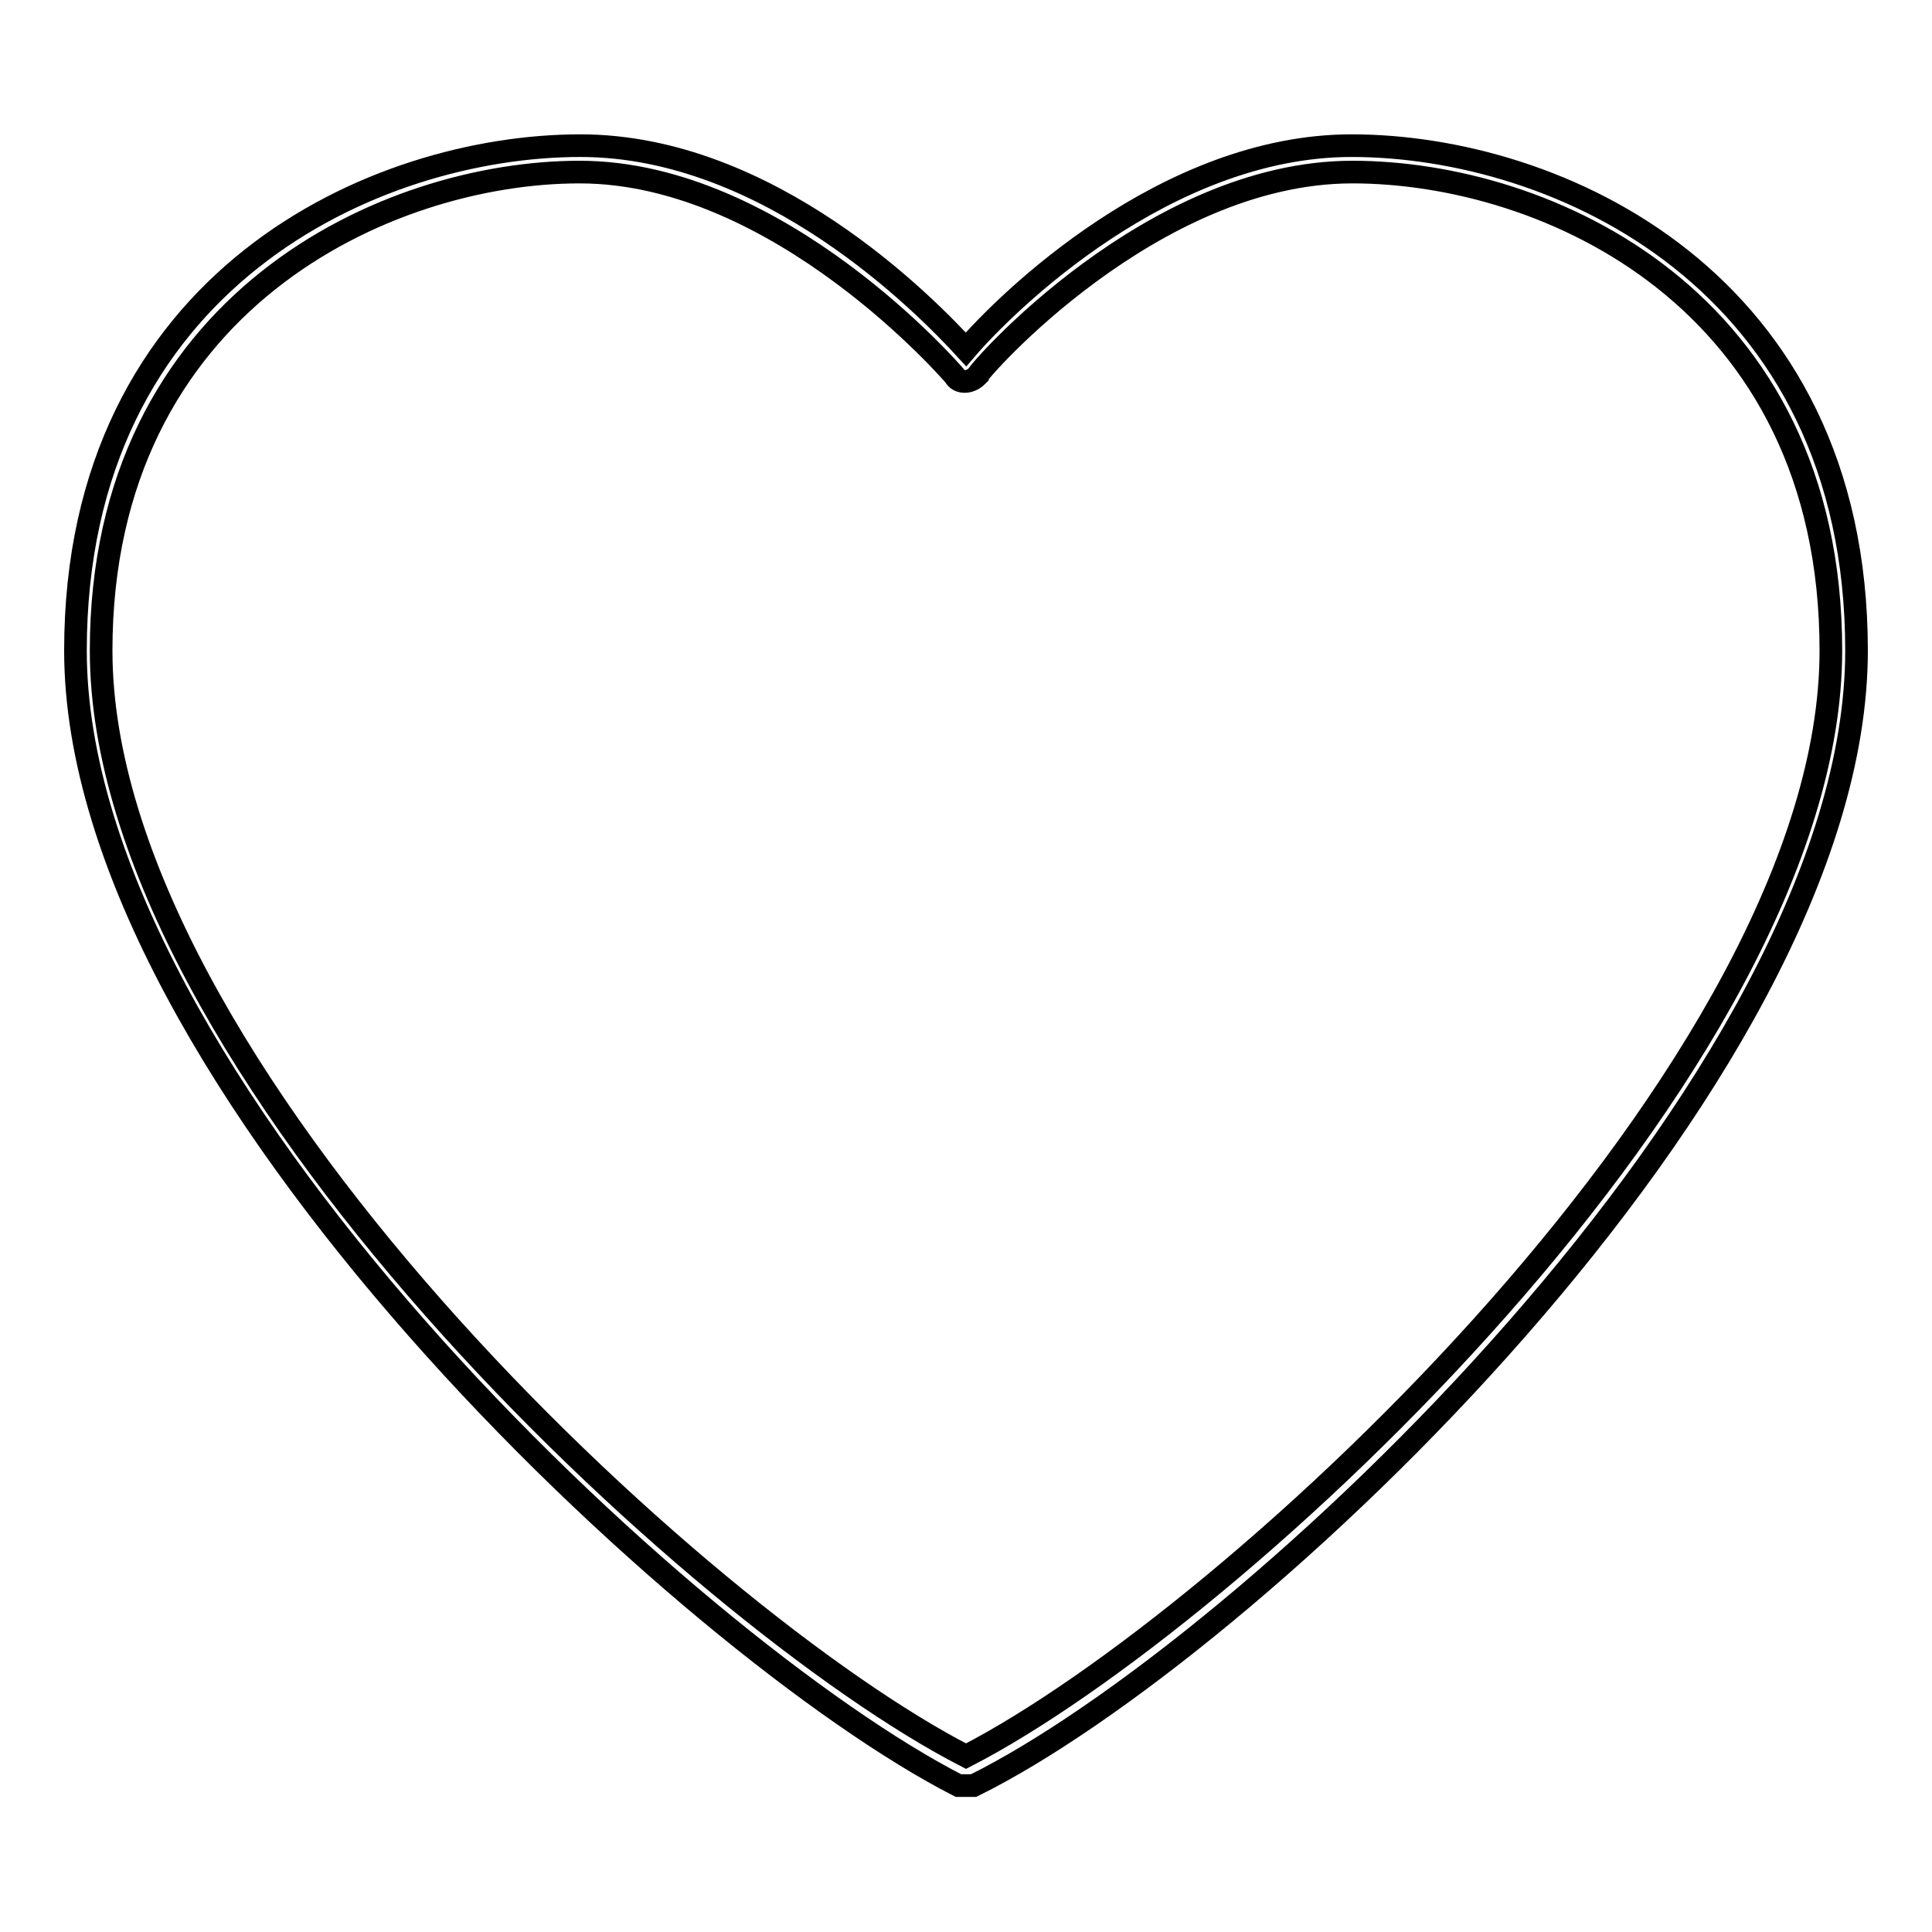
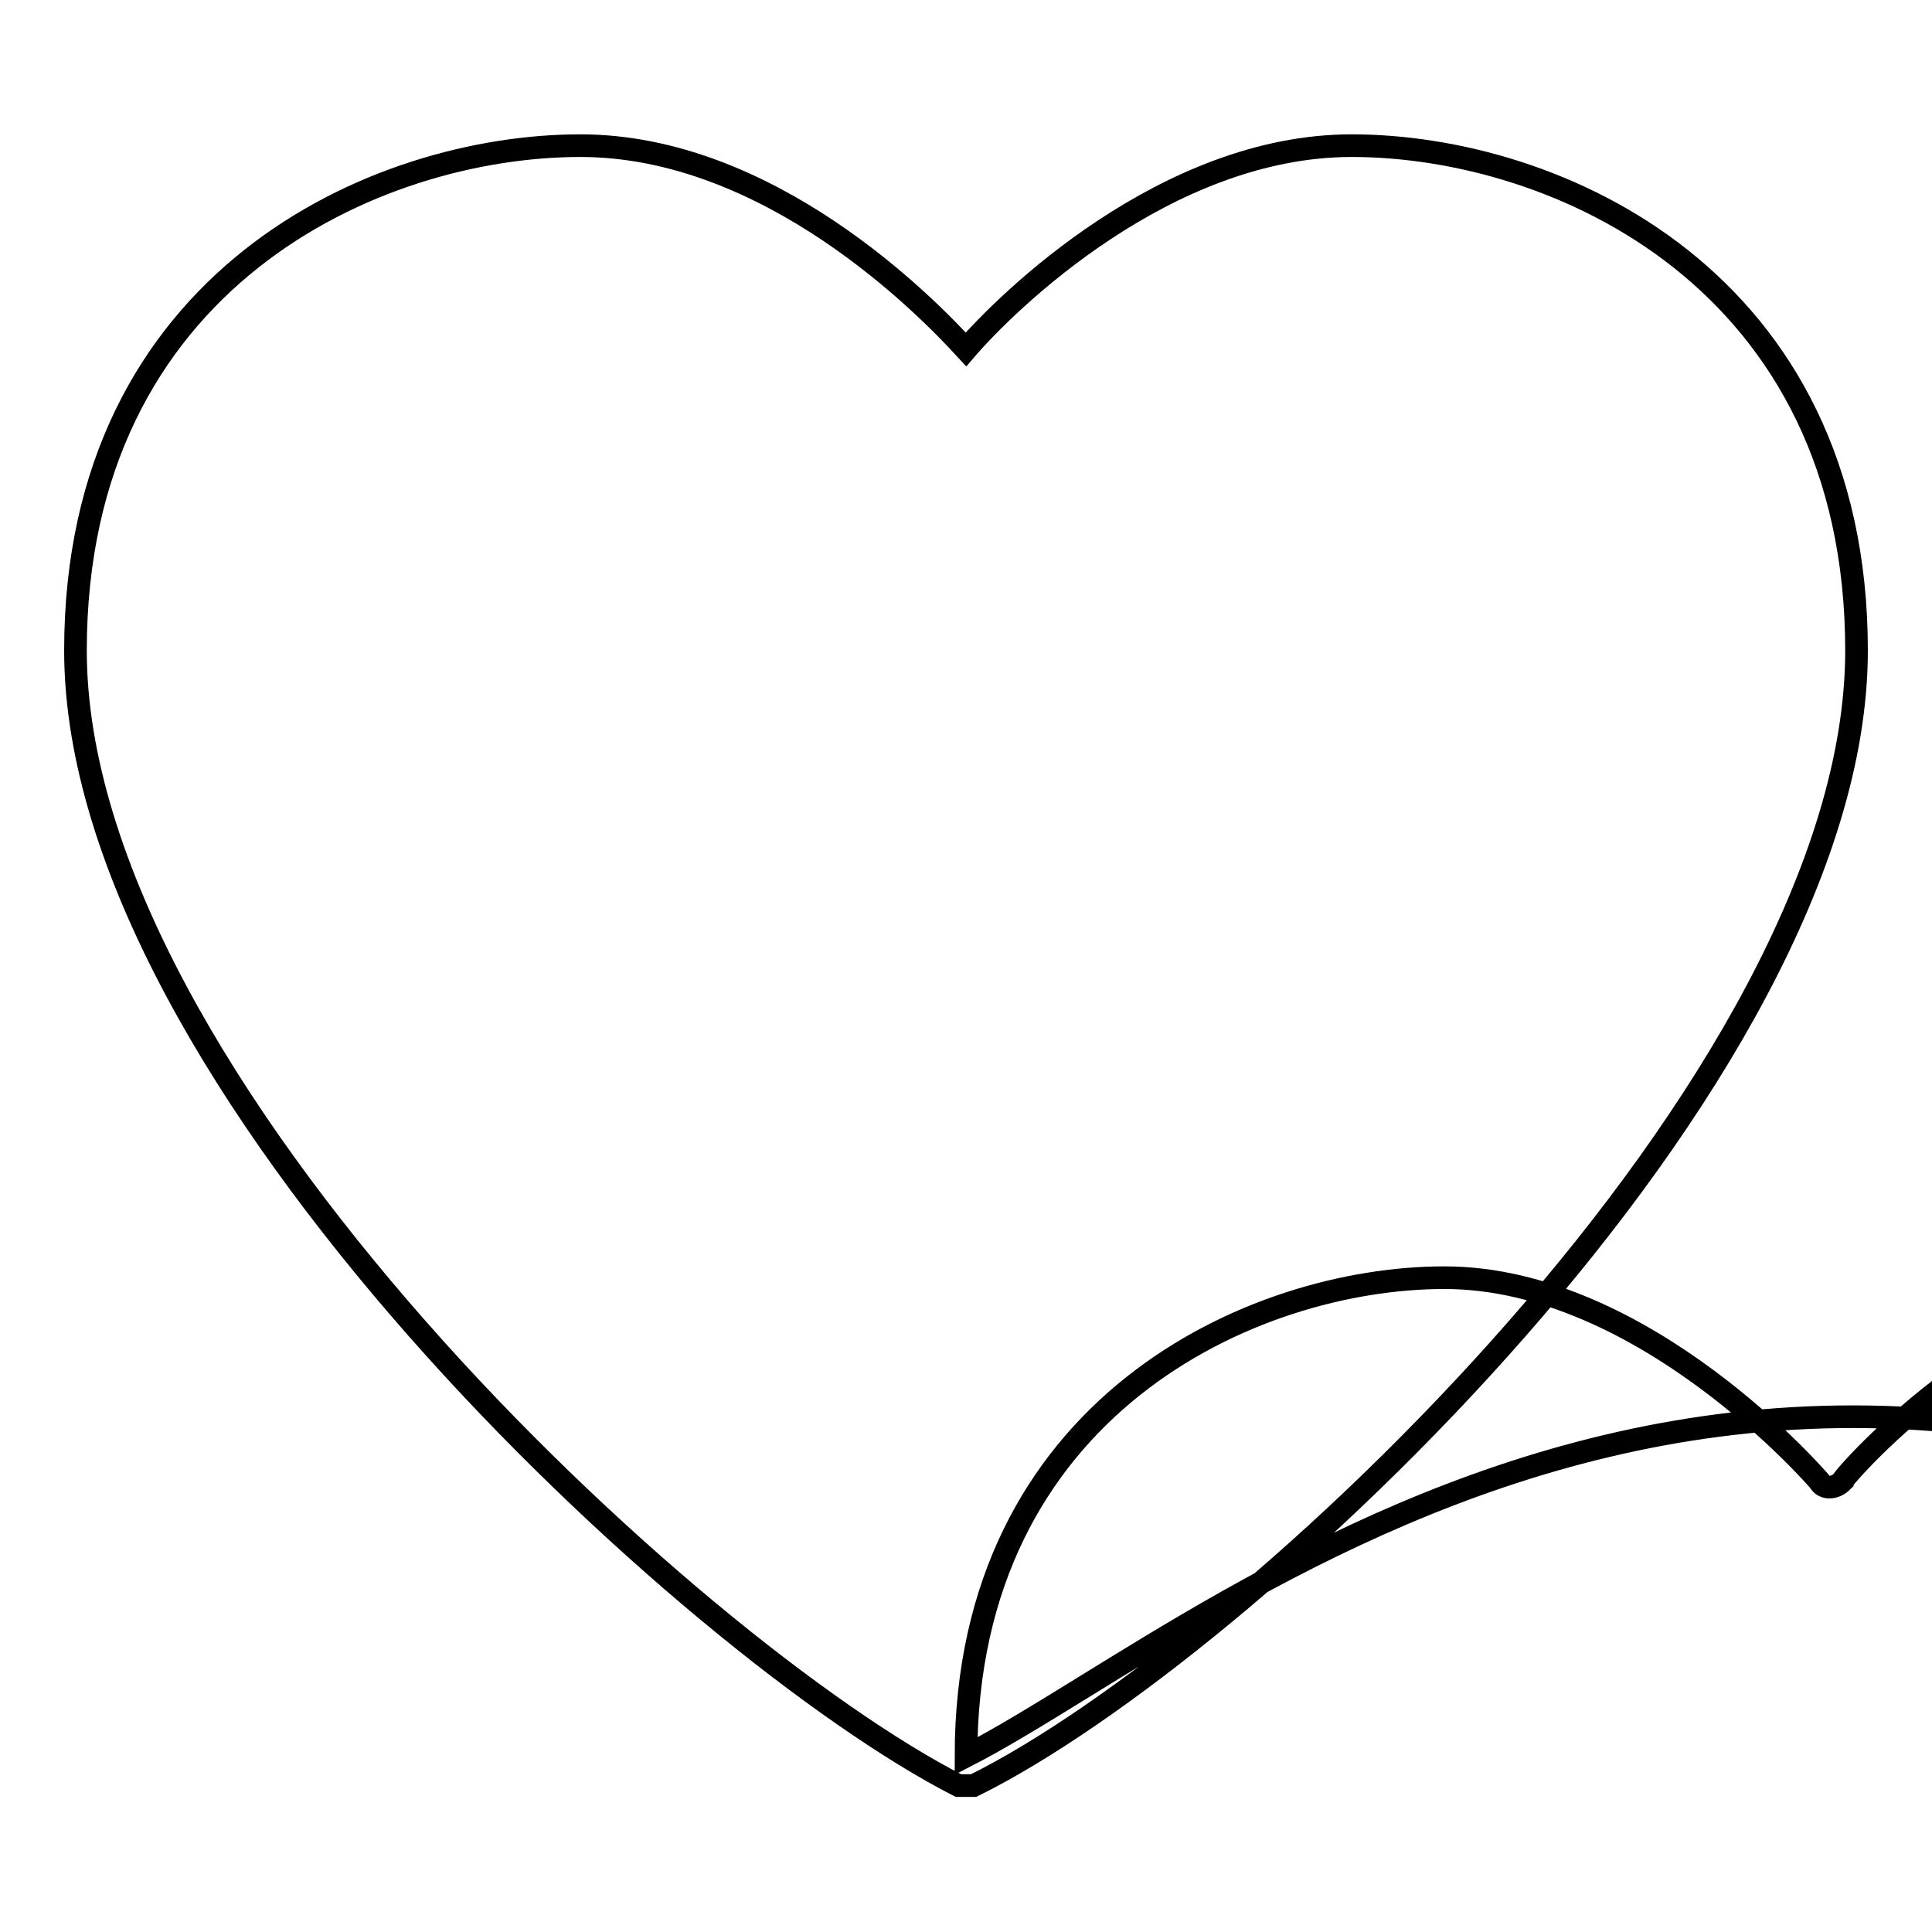
<svg xmlns="http://www.w3.org/2000/svg" version="1.1" x="0px" y="0px" viewBox="0 0 256 256" enable-background="new 0 0 256 256" xml:space="preserve">
  <g>
    <g>
-       <path stroke-width="3" fill-opacity="0" stroke="#000000" d="M179.1,19.3c-24.6,0-45.7,20.7-51.1,27c-5.4-5.9-26.1-27-51.1-27C49.8,19.3,10,37,10,86.2c0,57,81.6,132.3,117,150.4c0.5,0,0.5,0,1,0s0.5,0,1,0c35.9-17.7,117-93.4,117-150.4C246,37,206.2,19.3,179.1,19.3z M128,232.7C92.6,214.5,13.4,141.3,13.4,86.2c0-46.2,37.9-63.4,63.4-63.4c26.6,0,49.7,27,49.7,27c0.5,1,2,1,3,0c0-0.5,23.1-27,49.7-27c25.6,0,63.4,16.7,63.4,63.4C242.6,141.3,163.4,214.5,128,232.7z" />
+       <path stroke-width="3" fill-opacity="0" stroke="#000000" d="M179.1,19.3c-24.6,0-45.7,20.7-51.1,27c-5.4-5.9-26.1-27-51.1-27C49.8,19.3,10,37,10,86.2c0,57,81.6,132.3,117,150.4c0.5,0,0.5,0,1,0s0.5,0,1,0c35.9-17.7,117-93.4,117-150.4C246,37,206.2,19.3,179.1,19.3z M128,232.7c0-46.2,37.9-63.4,63.4-63.4c26.6,0,49.7,27,49.7,27c0.5,1,2,1,3,0c0-0.5,23.1-27,49.7-27c25.6,0,63.4,16.7,63.4,63.4C242.6,141.3,163.4,214.5,128,232.7z" />
    </g>
  </g>
</svg>